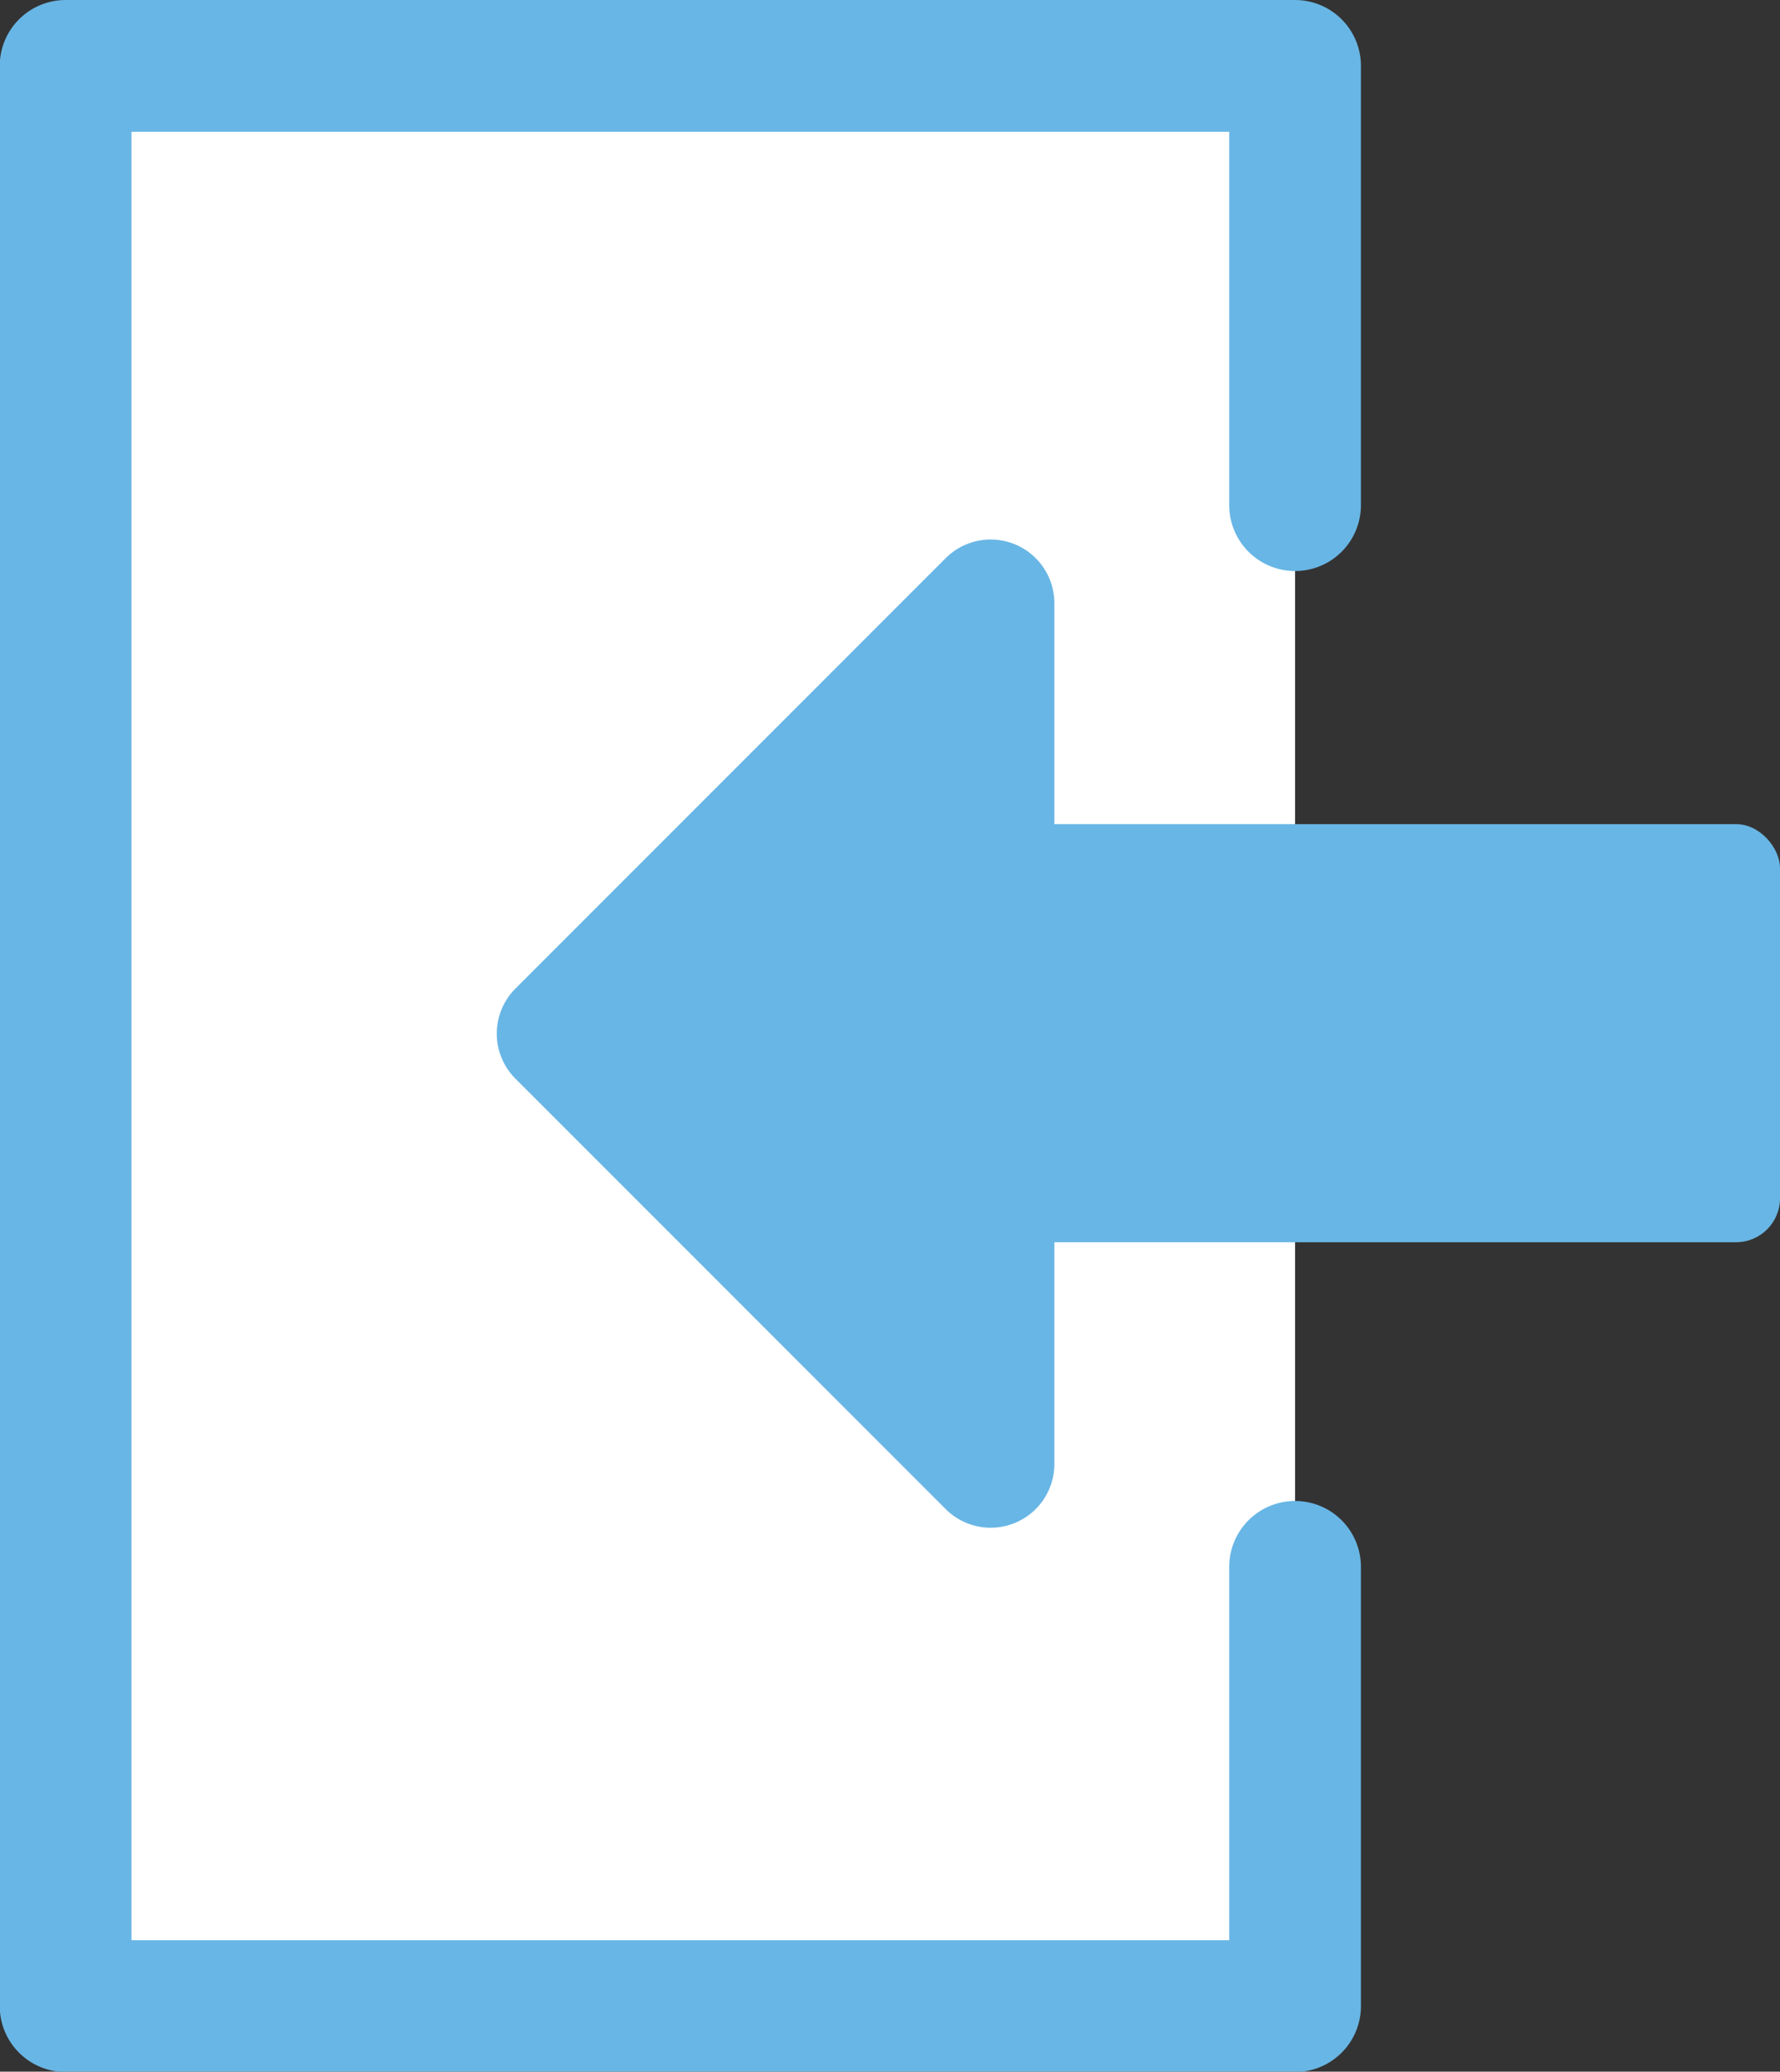
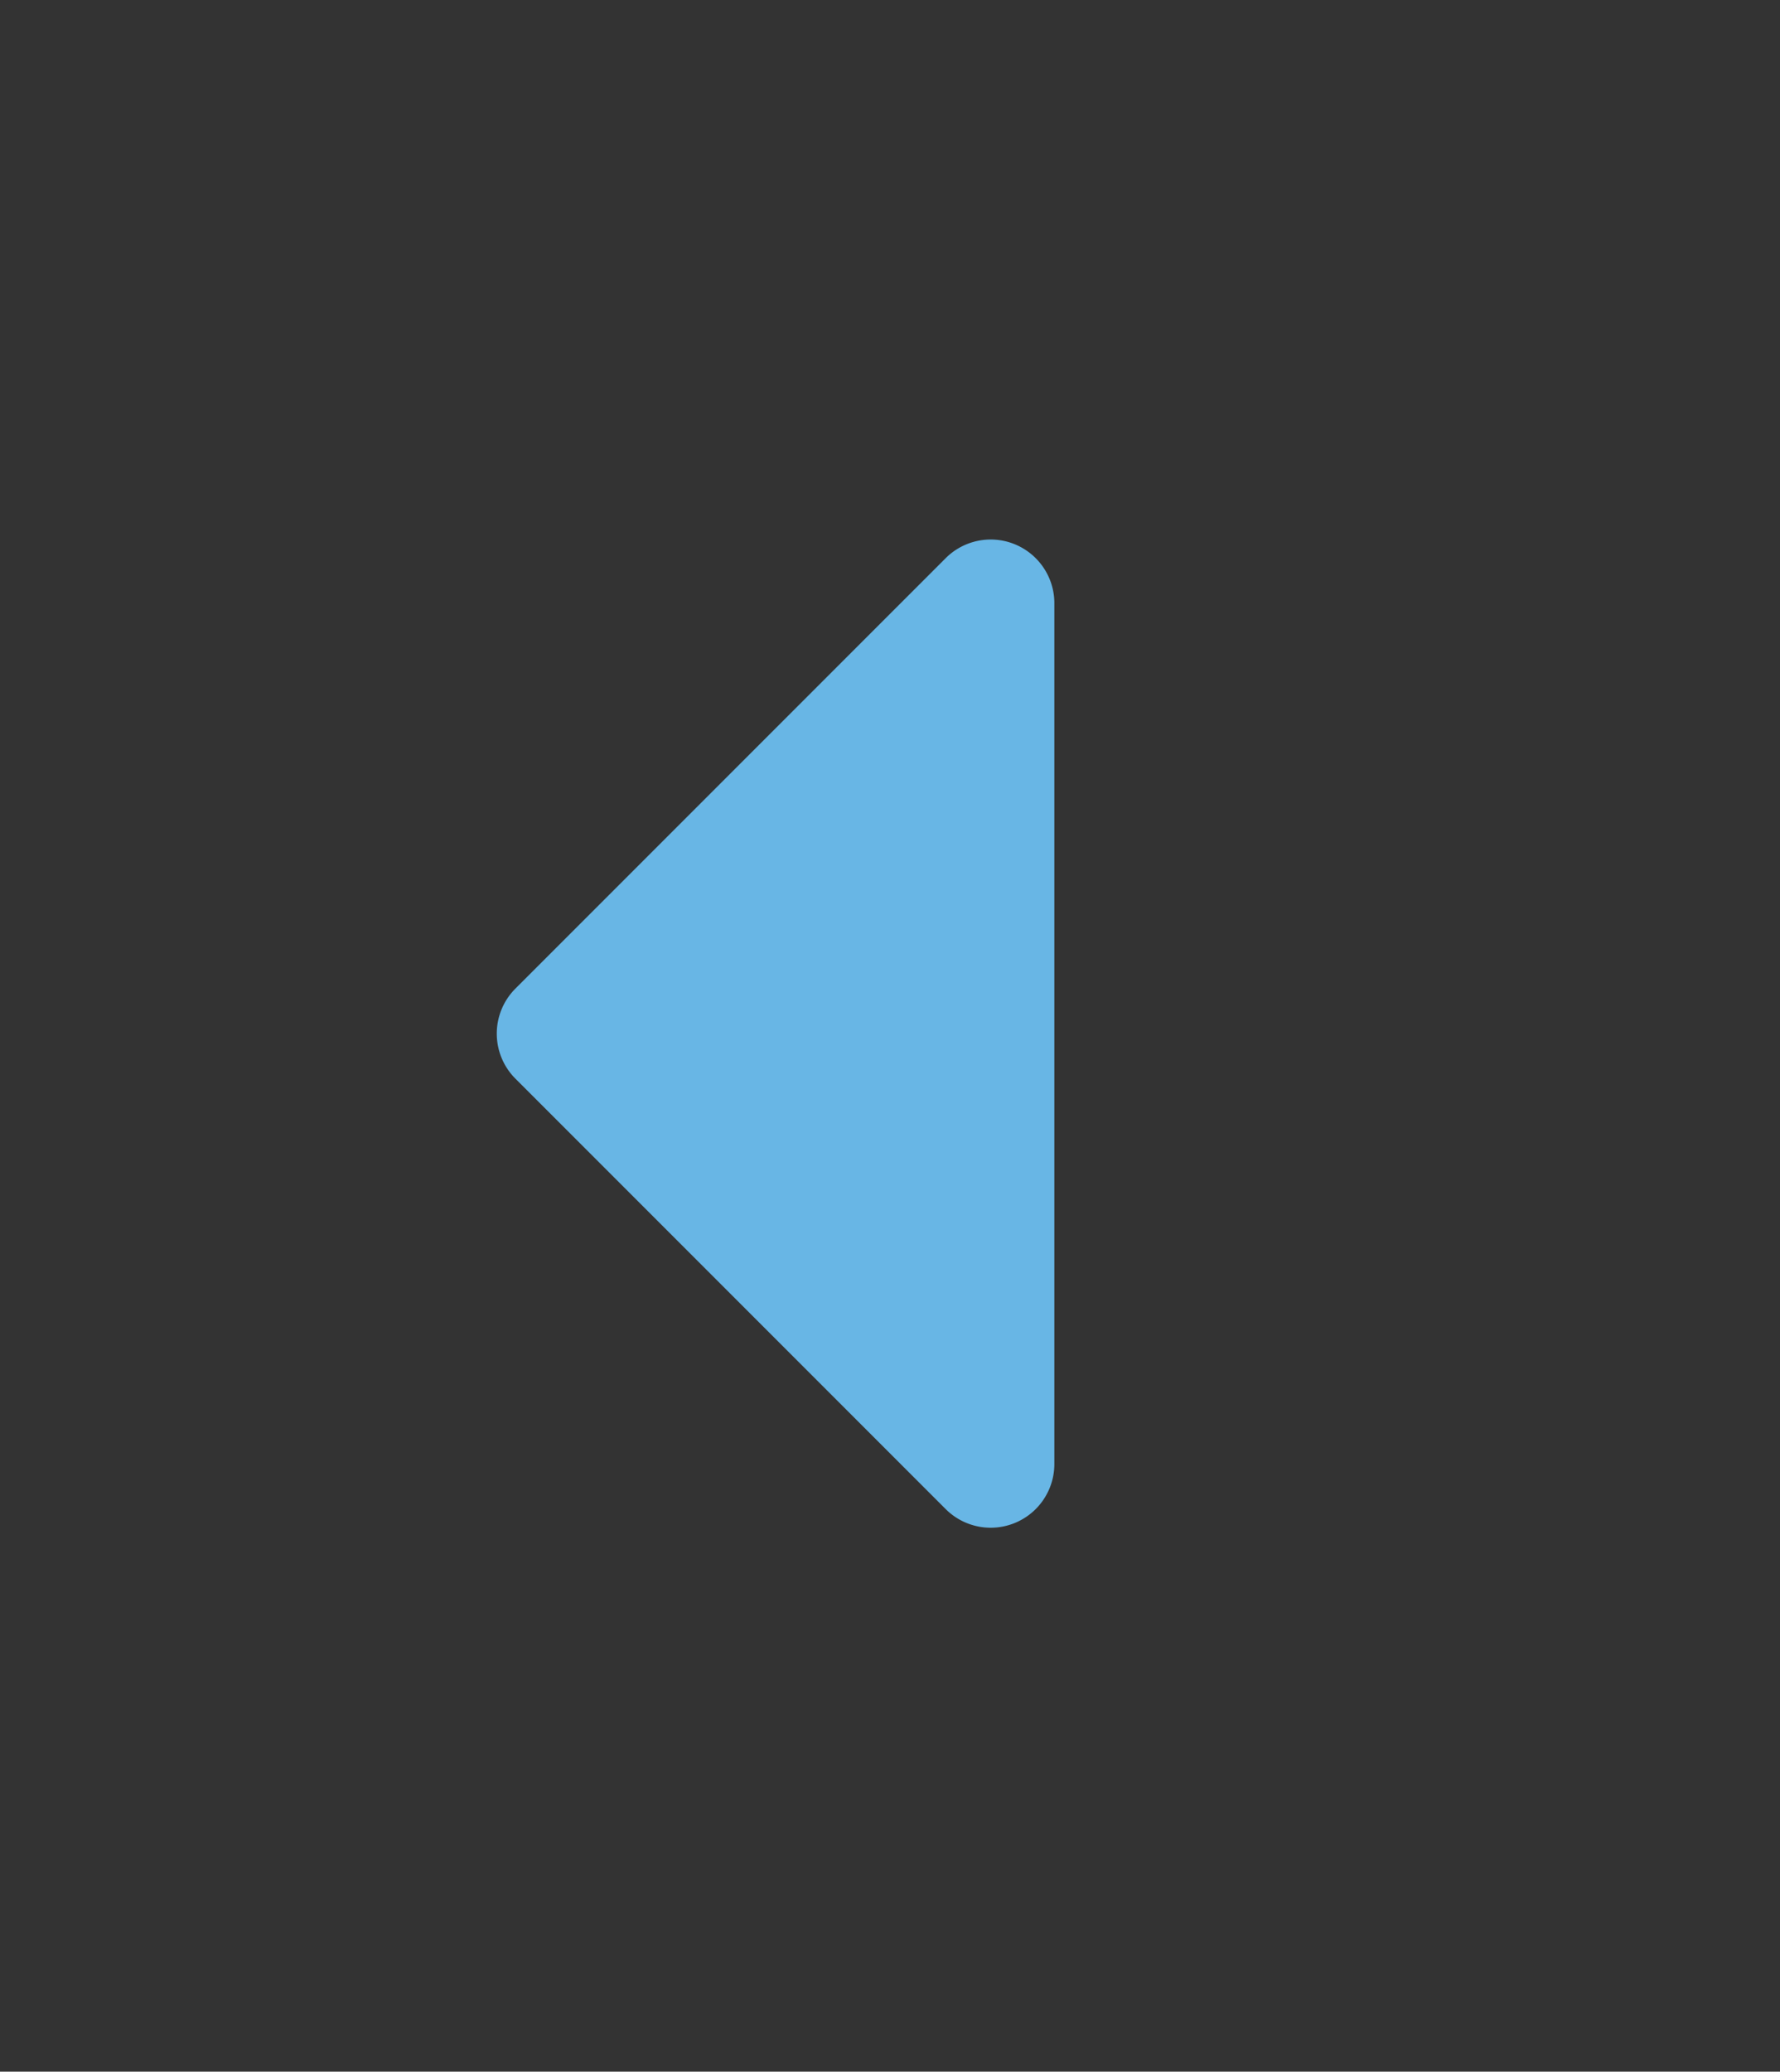
<svg xmlns="http://www.w3.org/2000/svg" width="20.269" height="23.581" viewBox="0 0 20.269 23.581">
  <rect x="0" y="0" width="20.269" height="23.581" fill="#333333" stroke="none" />
  <g id="グループ_4059" data-name="グループ 4059" transform="translate(0.75 0.75)">
-     <path id="長方形_2876" data-name="長方形 2876" d="M15.172,18.048v5h-14V.963h14v5" transform="translate(-1.175 -0.963)" fill="#fff" stroke="#68b6e5" stroke-linecap="round" stroke-linejoin="round" stroke-width="1.5" />
    <g id="グループ_4058" data-name="グループ 4058" transform="translate(19.519 16.641) rotate(180)">
-       <rect id="長方形_2978" data-name="長方形 2978" width="11.969" height="4.759" rx="0.5" transform="translate(0 3.251)" fill="#68b6e5" />
      <path id="パス_1578" data-name="パス 1578" d="M1.237.213l4.9,4.9a.725.725,0,0,1,0,1.025l-4.9,4.9A.725.725,0,0,1,0,10.535V.726A.725.725,0,0,1,1.237.213Z" transform="translate(8.263)" fill="#68b6e5" />
    </g>
  </g>
</svg>